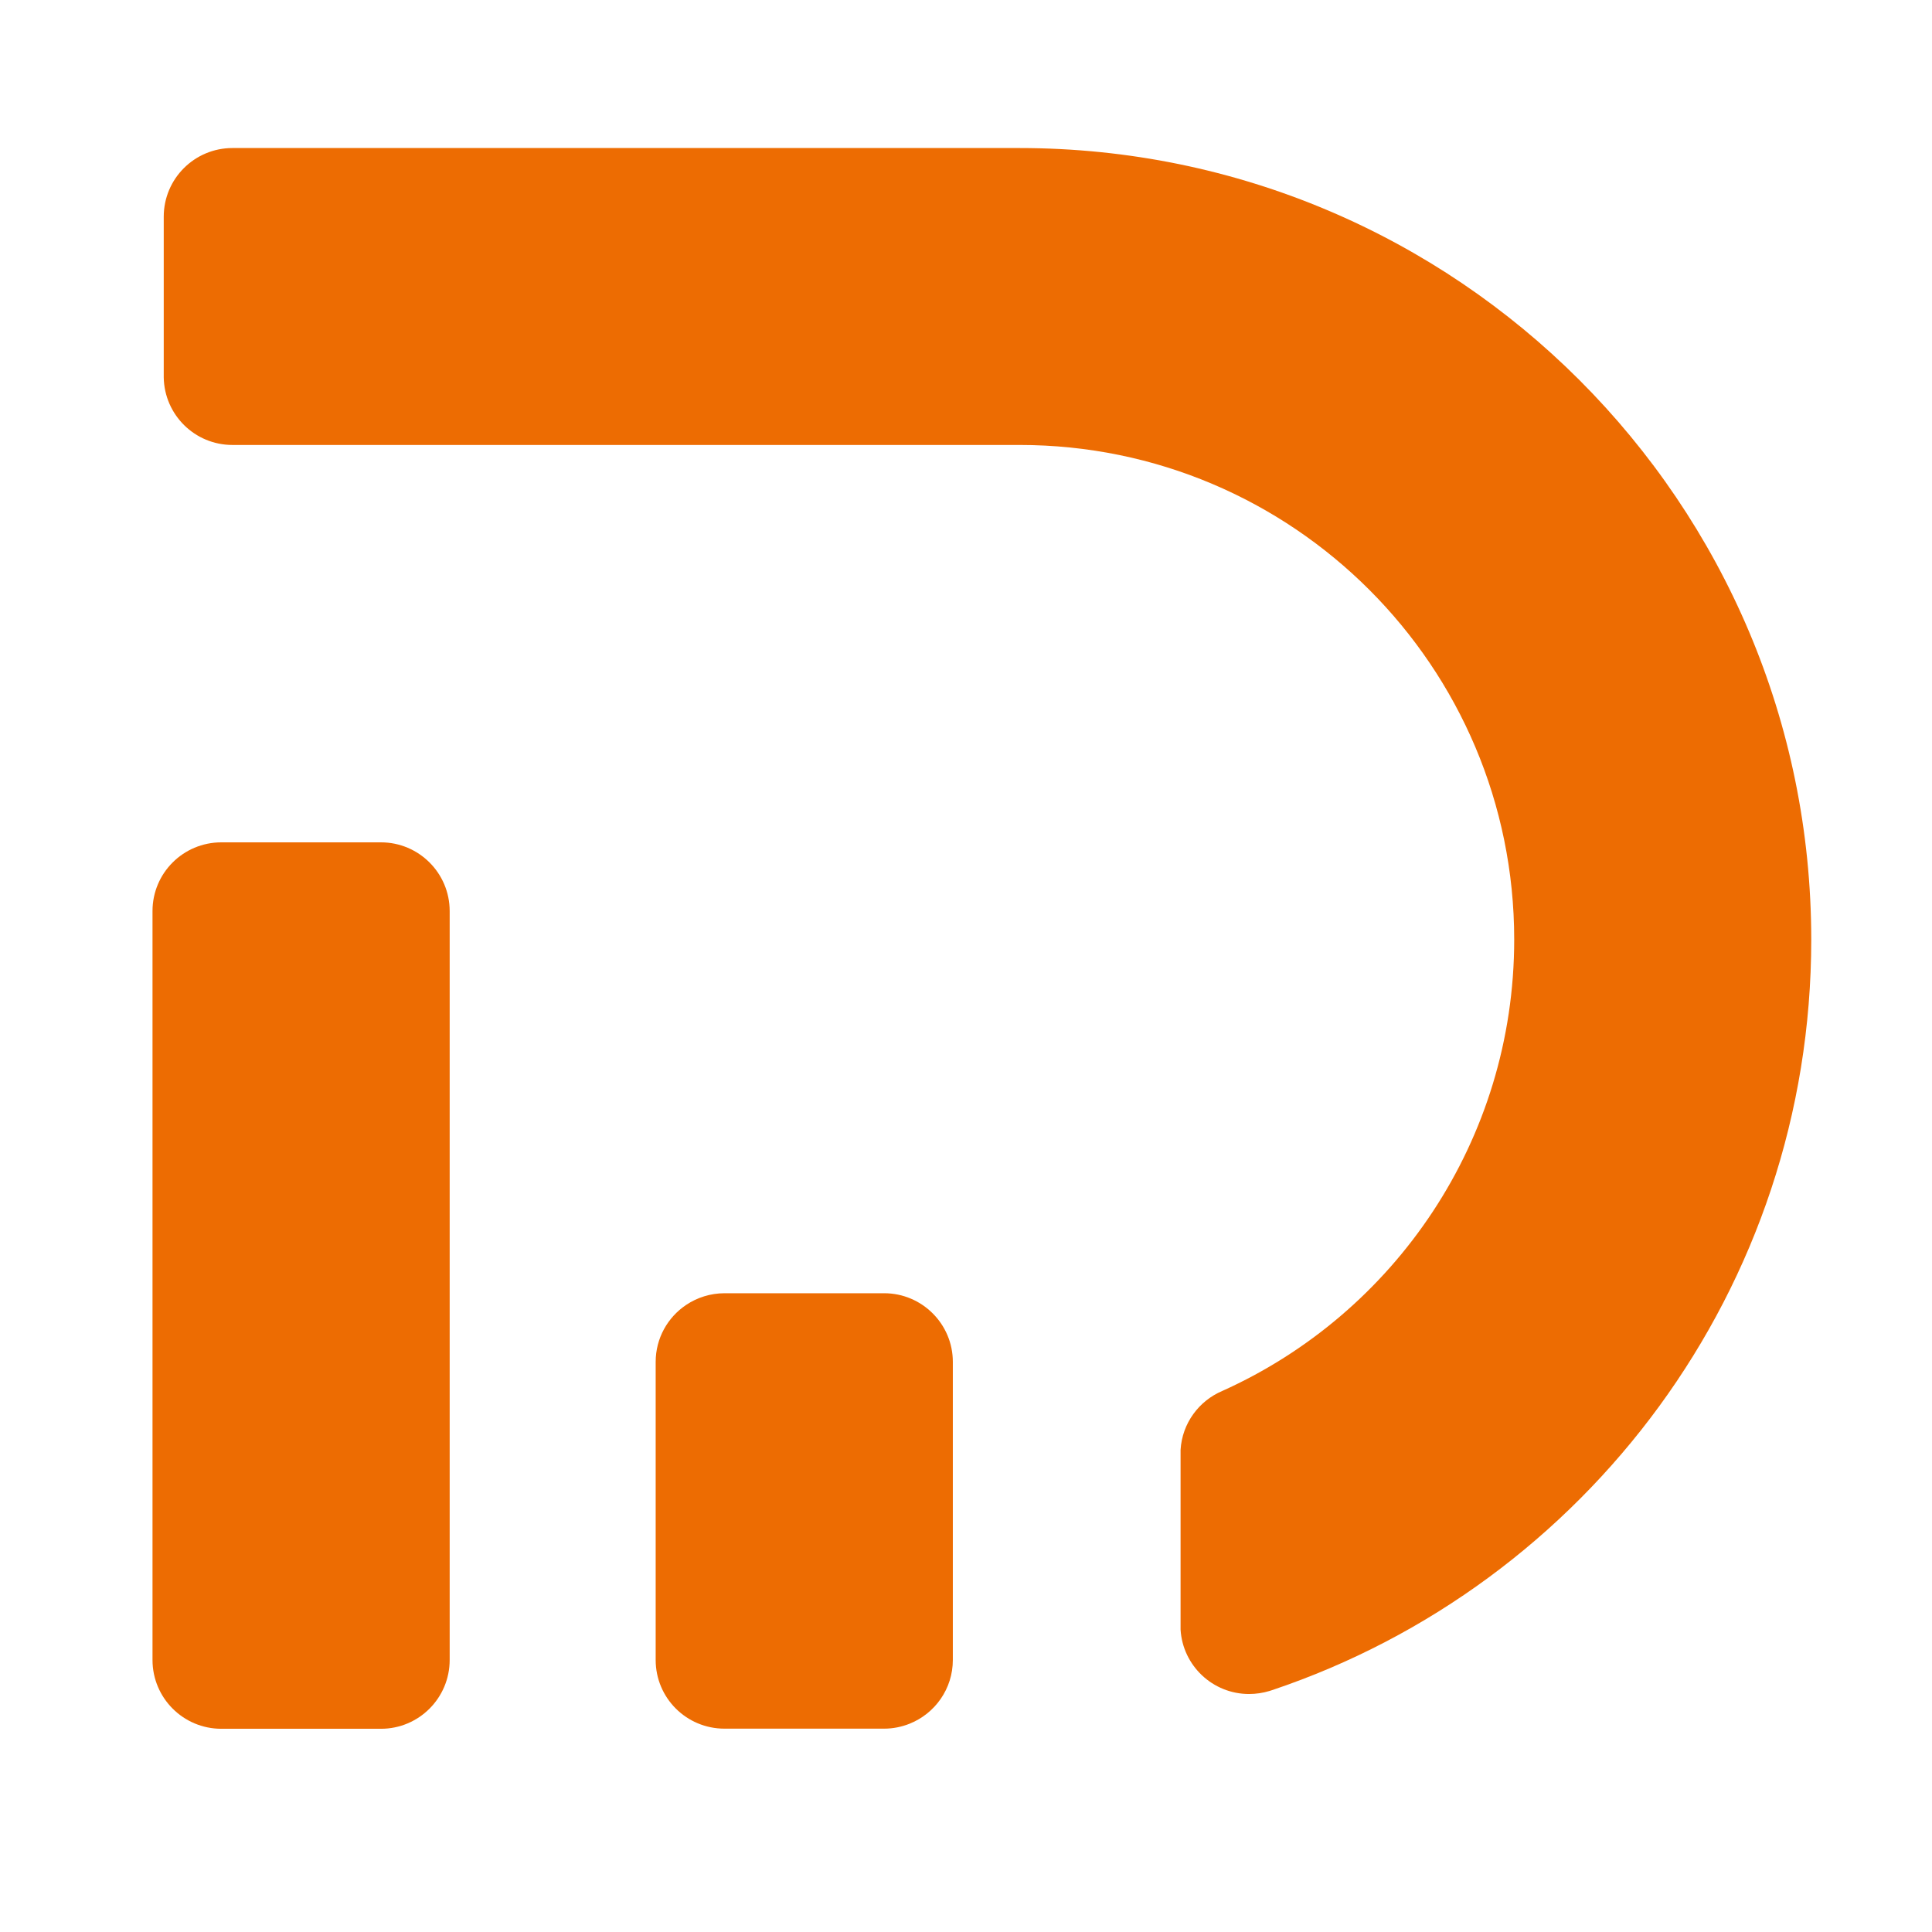
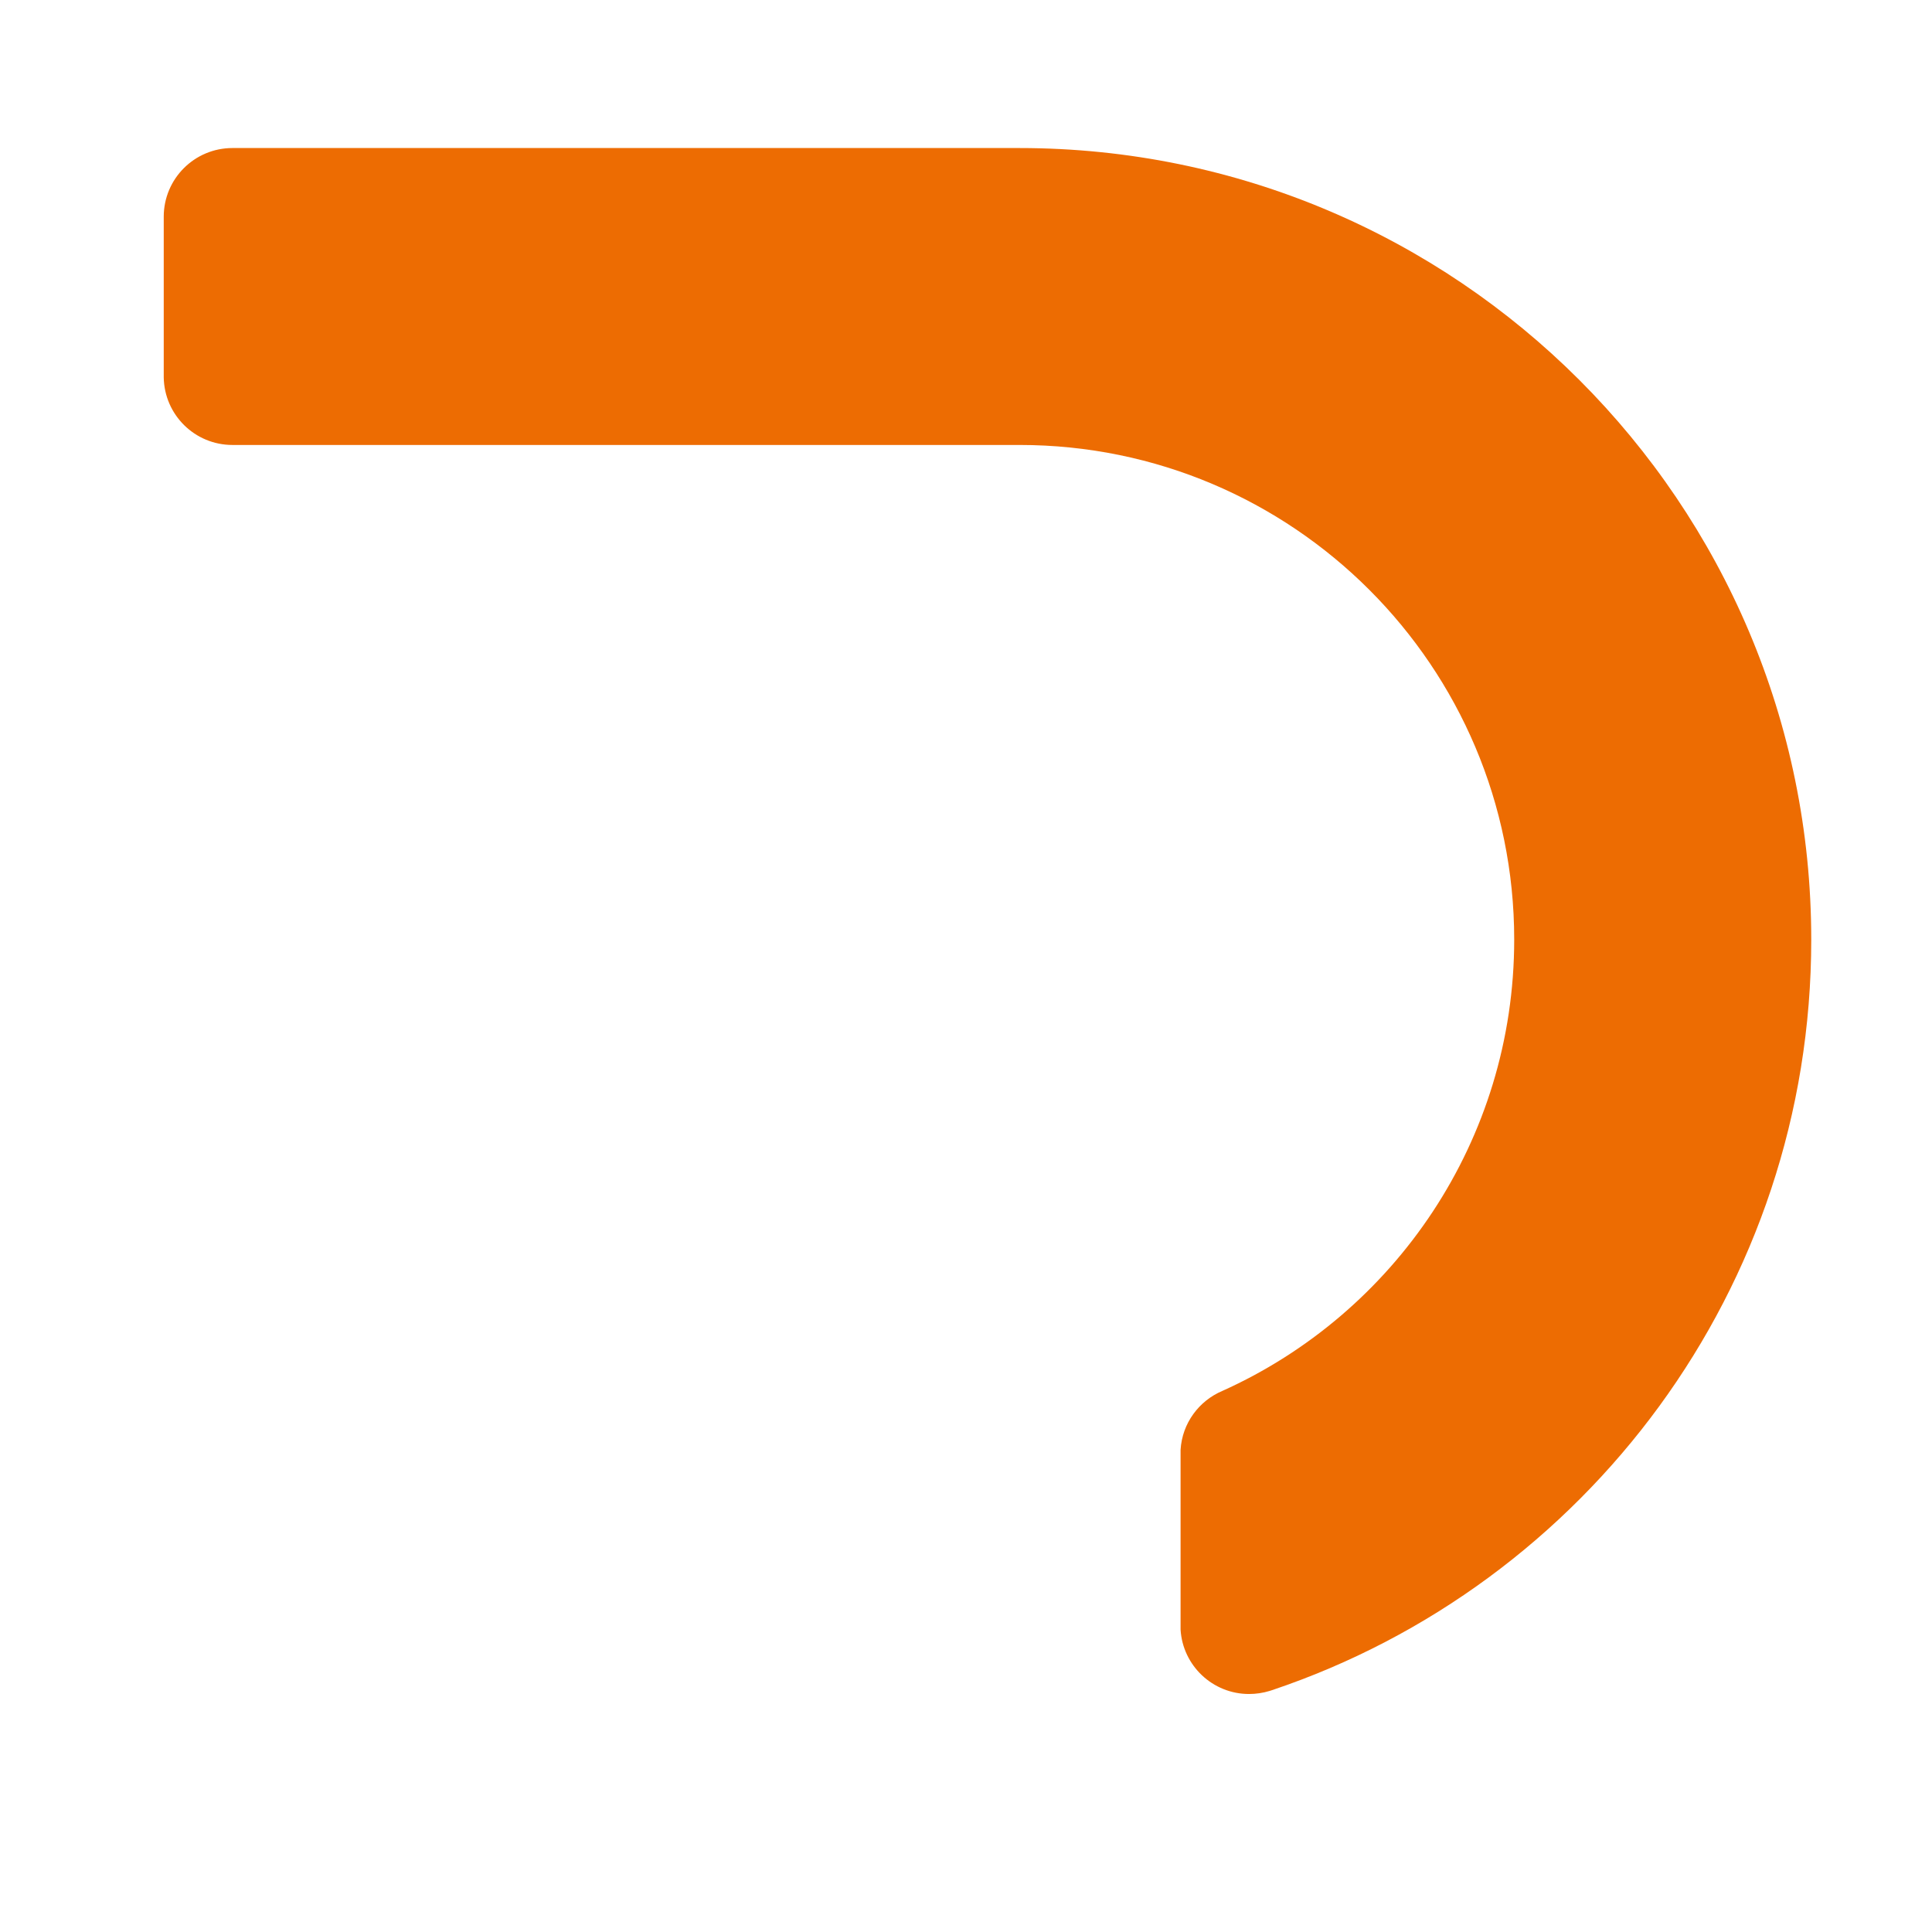
<svg xmlns="http://www.w3.org/2000/svg" width="16" height="16" viewBox="0 0 16 16" fill="none">
  <g id="LOGO">
    <g id="Group">
      <g id="Group_2">
-         <path id="Vector" d="M3.724 7.545V13.747C3.724 14.062 3.469 14.317 3.155 14.317H1.833C1.518 14.317 1.263 14.062 1.263 13.747V7.545C1.263 7.23 1.518 6.976 1.833 6.976H3.155C3.468 6.976 3.724 7.23 3.724 7.545Z" fill="#ED6C02" />
-       </g>
+         </g>
      <g id="Group_3">
-         <path id="Vector_2" d="M7.891 11.279V13.747C7.891 13.986 7.743 14.191 7.533 14.275C7.468 14.301 7.396 14.316 7.322 14.316H6C5.685 14.316 5.43 14.062 5.43 13.747V11.279C5.43 11.082 5.53 10.909 5.682 10.807C5.773 10.746 5.883 10.71 6.001 10.71H7.322C7.635 10.71 7.891 10.964 7.891 11.279Z" fill="#ED6C02" />
-       </g>
+         </g>
      <g id="Group_4">
        <path id="Vector_3" d="M15 7.782C15 10.671 13.131 13.125 10.535 13.997C10.528 13.999 10.521 14.002 10.513 14.004C10.46 14.02 10.402 14.029 10.344 14.029C10.043 14.029 9.795 13.794 9.777 13.496V12.007C9.79 11.787 9.929 11.601 10.123 11.519C11.548 10.878 12.54 9.446 12.54 7.781C12.54 5.519 10.706 3.685 8.444 3.685H1.925C1.614 3.685 1.361 3.436 1.356 3.125V1.795C1.356 1.48 1.611 1.226 1.925 1.226H8.444C12.064 1.227 15 4.162 15 7.782Z" fill="#ED6C02" />
      </g>
    </g>
  </g>
</svg>